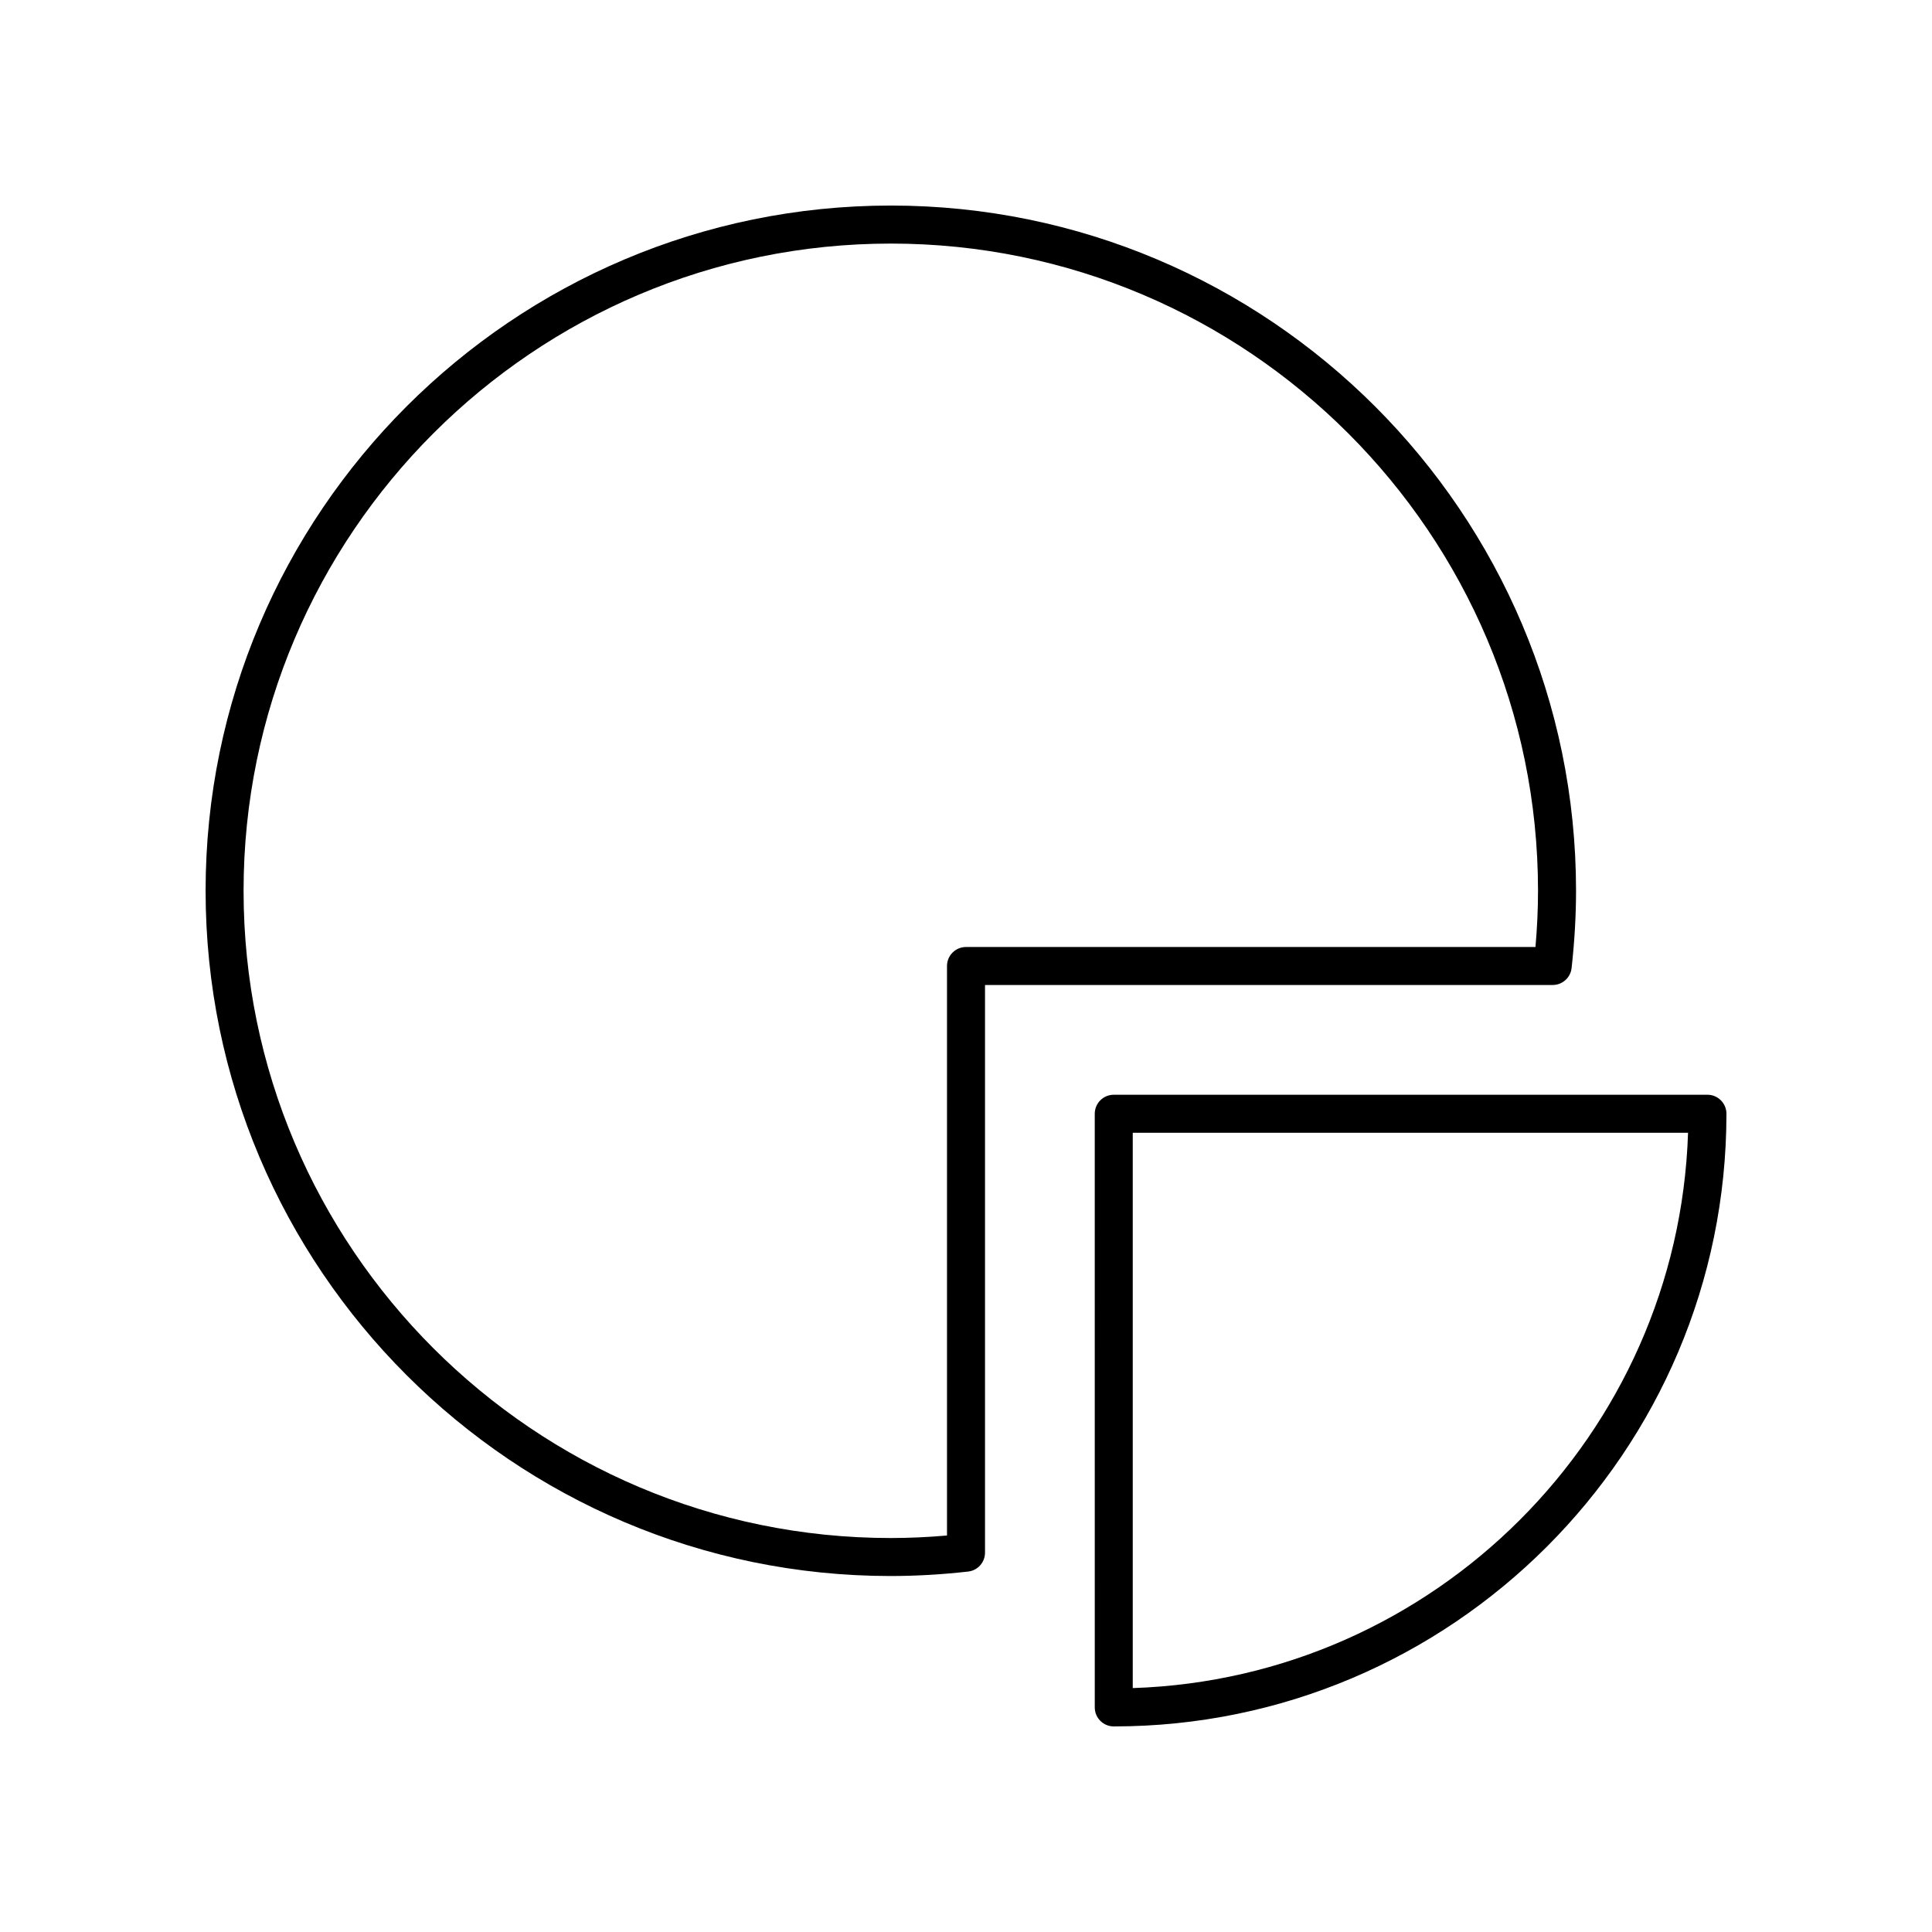
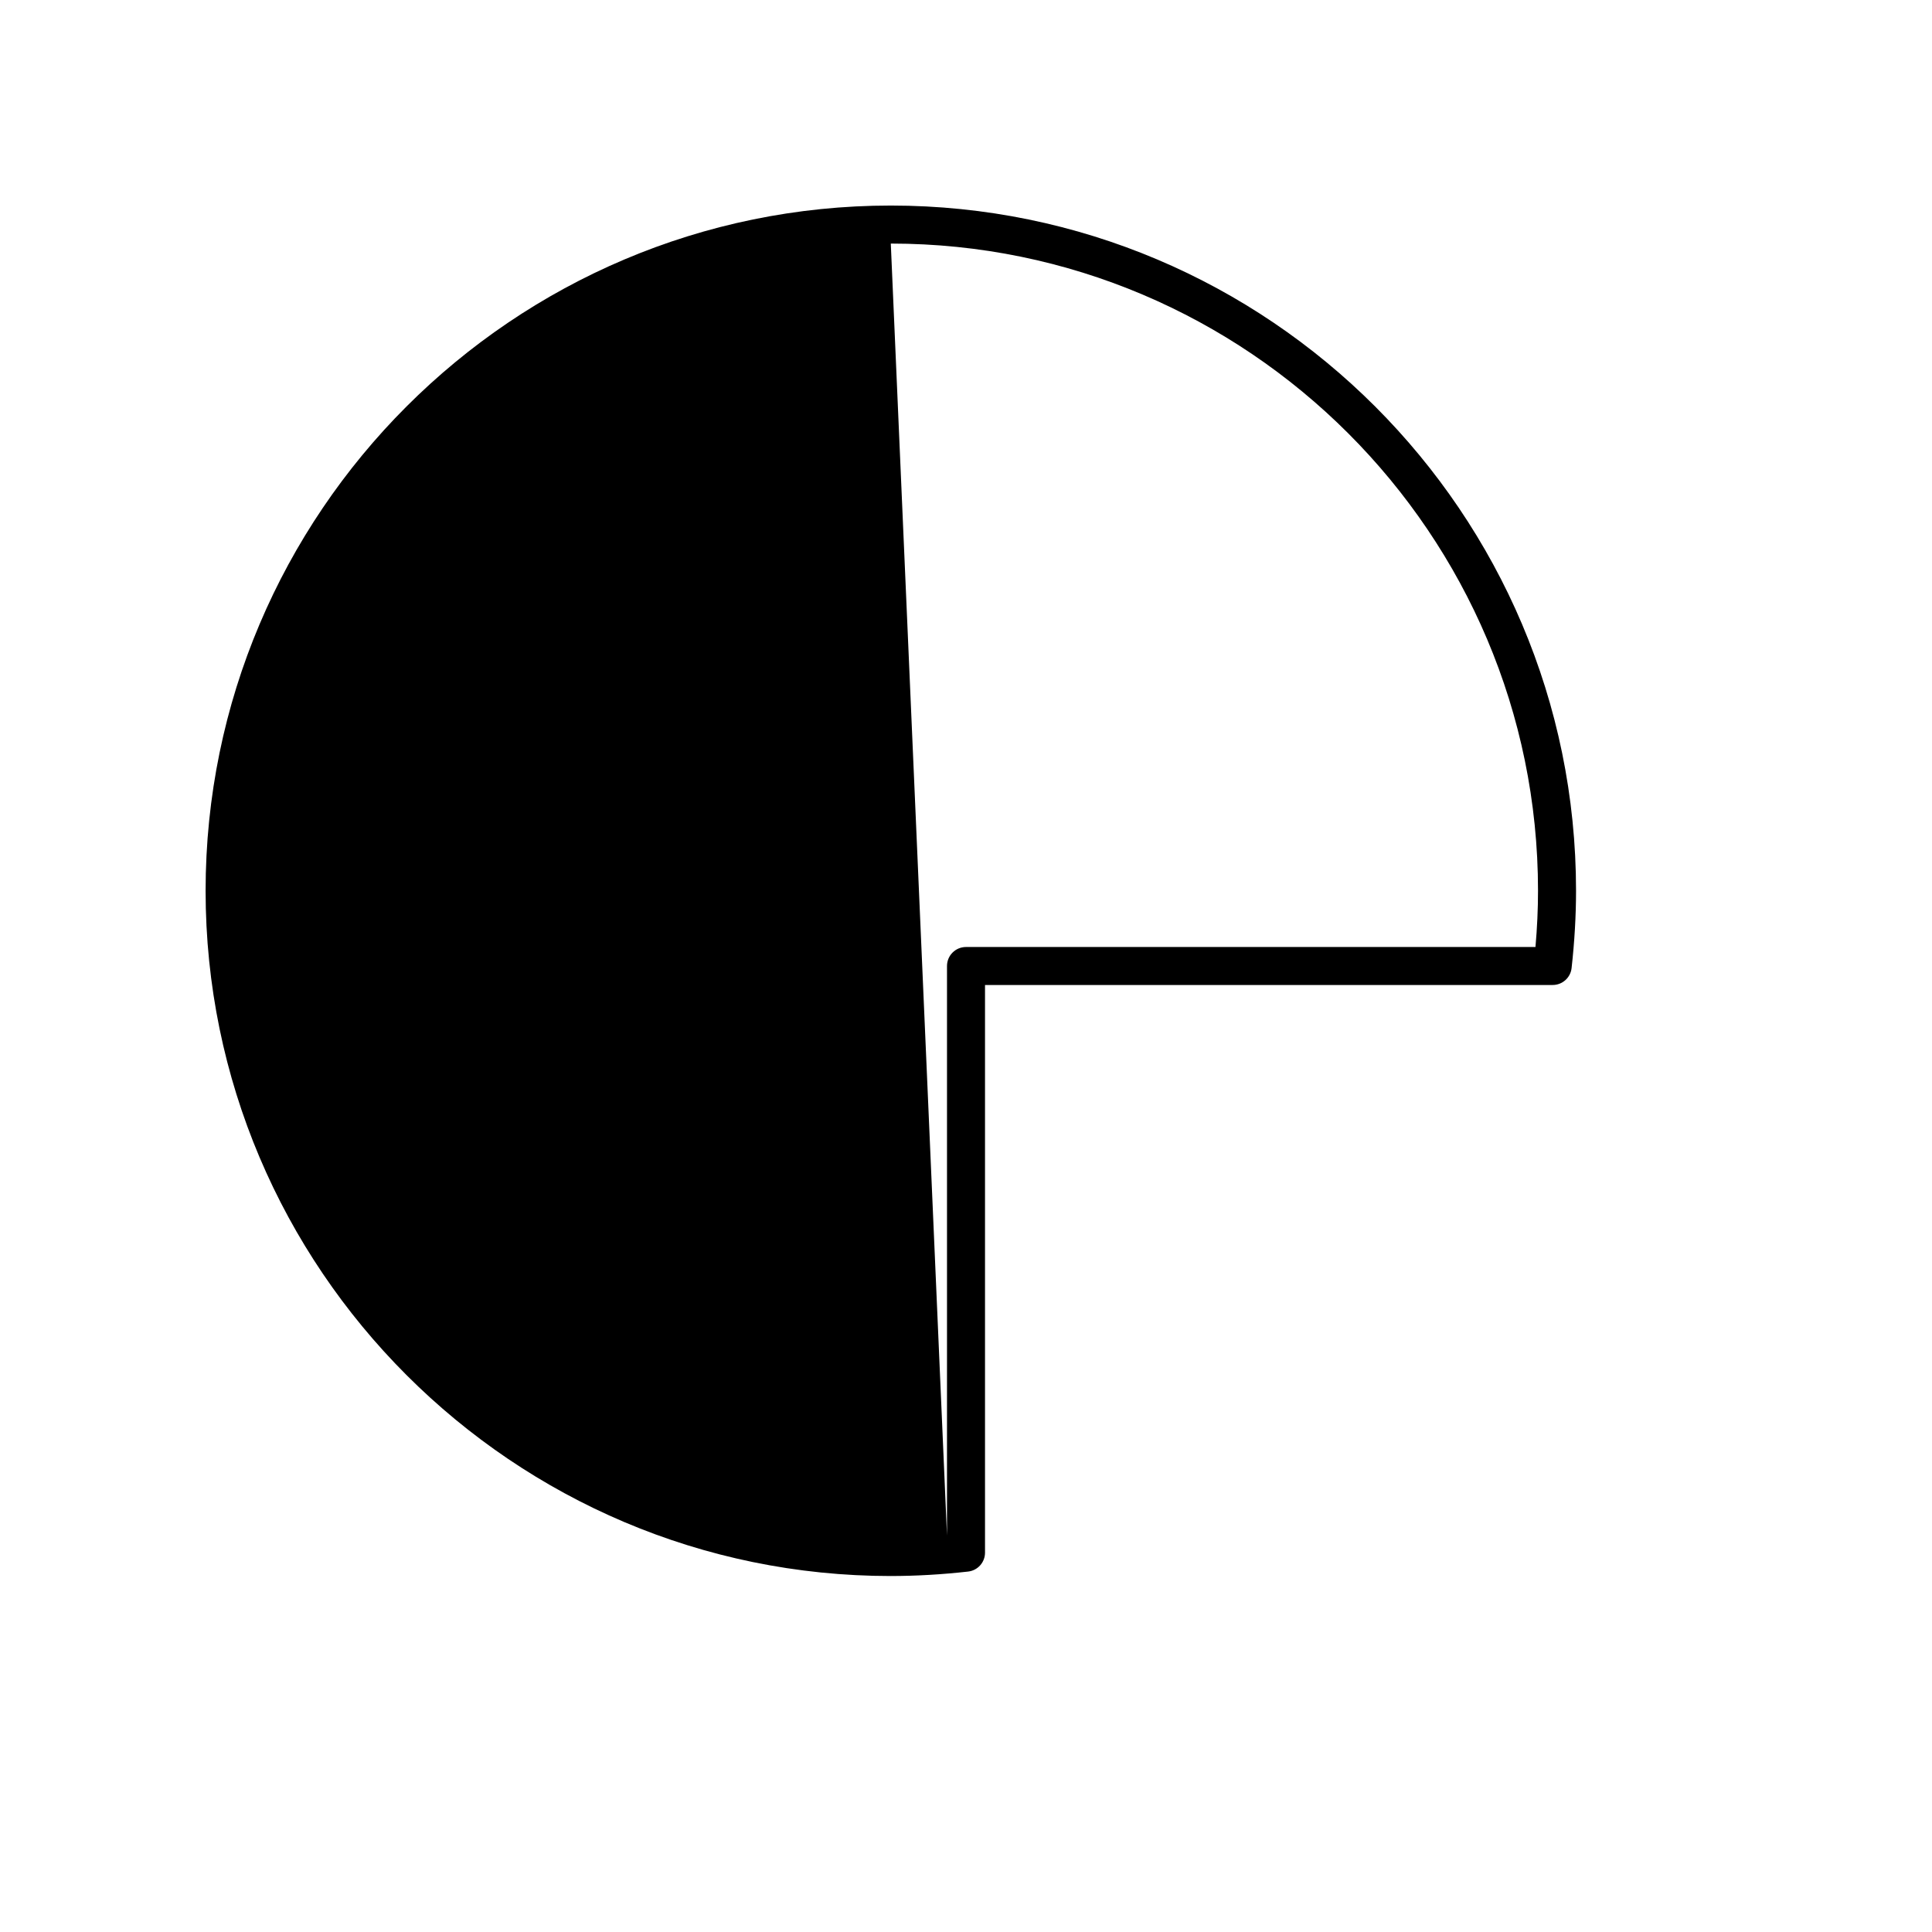
<svg xmlns="http://www.w3.org/2000/svg" fill="#000000" width="800px" height="800px" version="1.1" viewBox="144 144 512 512">
  <g>
-     <path d="m380.07 561.66c6.633 0 13.523-0.395 20.492-1.18 2.551-0.289 4.477-2.441 4.477-5.008v-150.44h150.44c2.562 0 4.723-1.93 5.008-4.477 0.781-7.008 1.18-13.902 1.18-20.492 0.004-100.13-81.461-181.59-181.59-181.59-100.13 0-181.59 81.461-181.59 181.59 0 100.13 81.457 181.6 181.59 181.6zm0-353.11c94.578 0 171.52 76.941 171.52 171.52 0 4.812-0.227 9.805-0.676 14.895h-150.91c-2.785 0-5.039 2.254-5.039 5.039v150.92c-5.062 0.445-10.055 0.668-14.895 0.668-94.57 0-171.52-76.945-171.52-171.52 0-94.574 76.945-171.52 171.52-171.52z" />
-     <path d="m596.48 434.12h-157.32c-2.785 0-5.039 2.254-5.039 5.039l0.004 157.32c0 2.781 2.254 5.039 5.039 5.039 89.523 0 162.36-72.836 162.36-162.36 0-2.781-2.254-5.039-5.039-5.039zm-152.29 157.24v-147.16h147.16c-2.613 79.973-67.188 144.55-147.16 147.16z" />
+     <path d="m380.07 561.66c6.633 0 13.523-0.395 20.492-1.18 2.551-0.289 4.477-2.441 4.477-5.008v-150.44h150.44c2.562 0 4.723-1.93 5.008-4.477 0.781-7.008 1.18-13.902 1.18-20.492 0.004-100.13-81.461-181.59-181.59-181.59-100.13 0-181.59 81.461-181.59 181.59 0 100.13 81.457 181.6 181.59 181.6zm0-353.11c94.578 0 171.52 76.941 171.52 171.52 0 4.812-0.227 9.805-0.676 14.895h-150.91c-2.785 0-5.039 2.254-5.039 5.039v150.92z" />
  </g>
</svg>